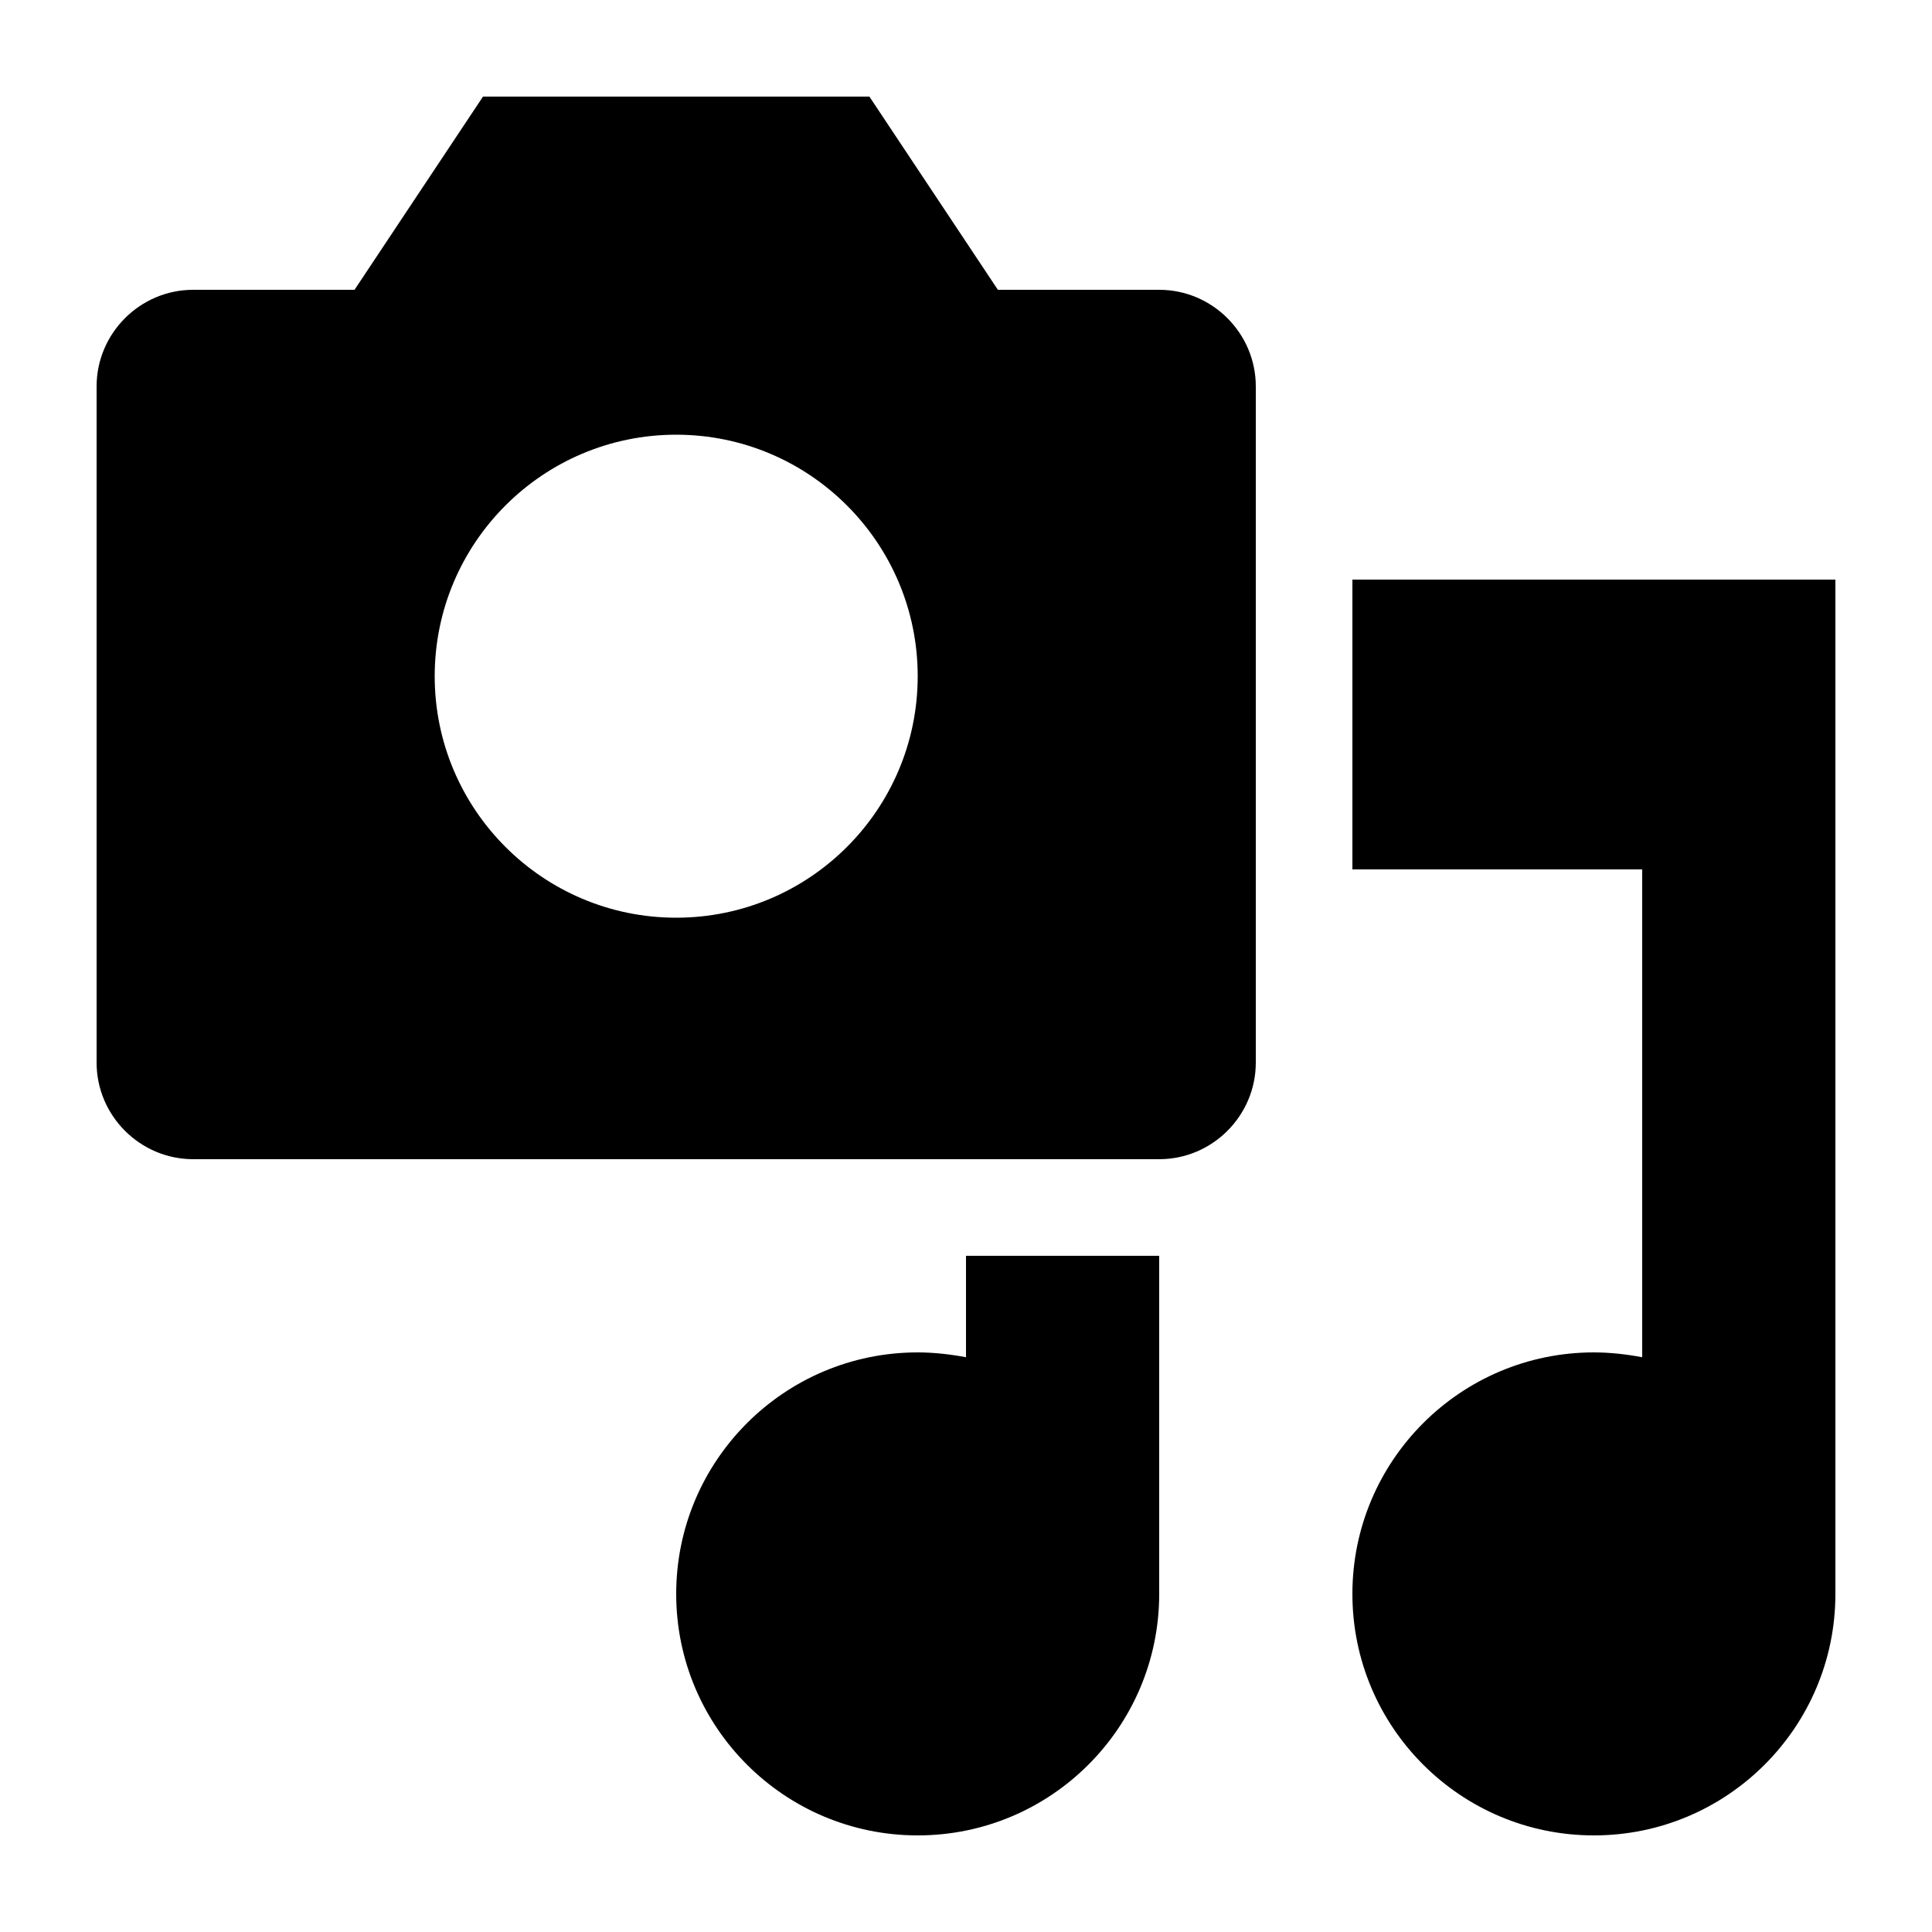
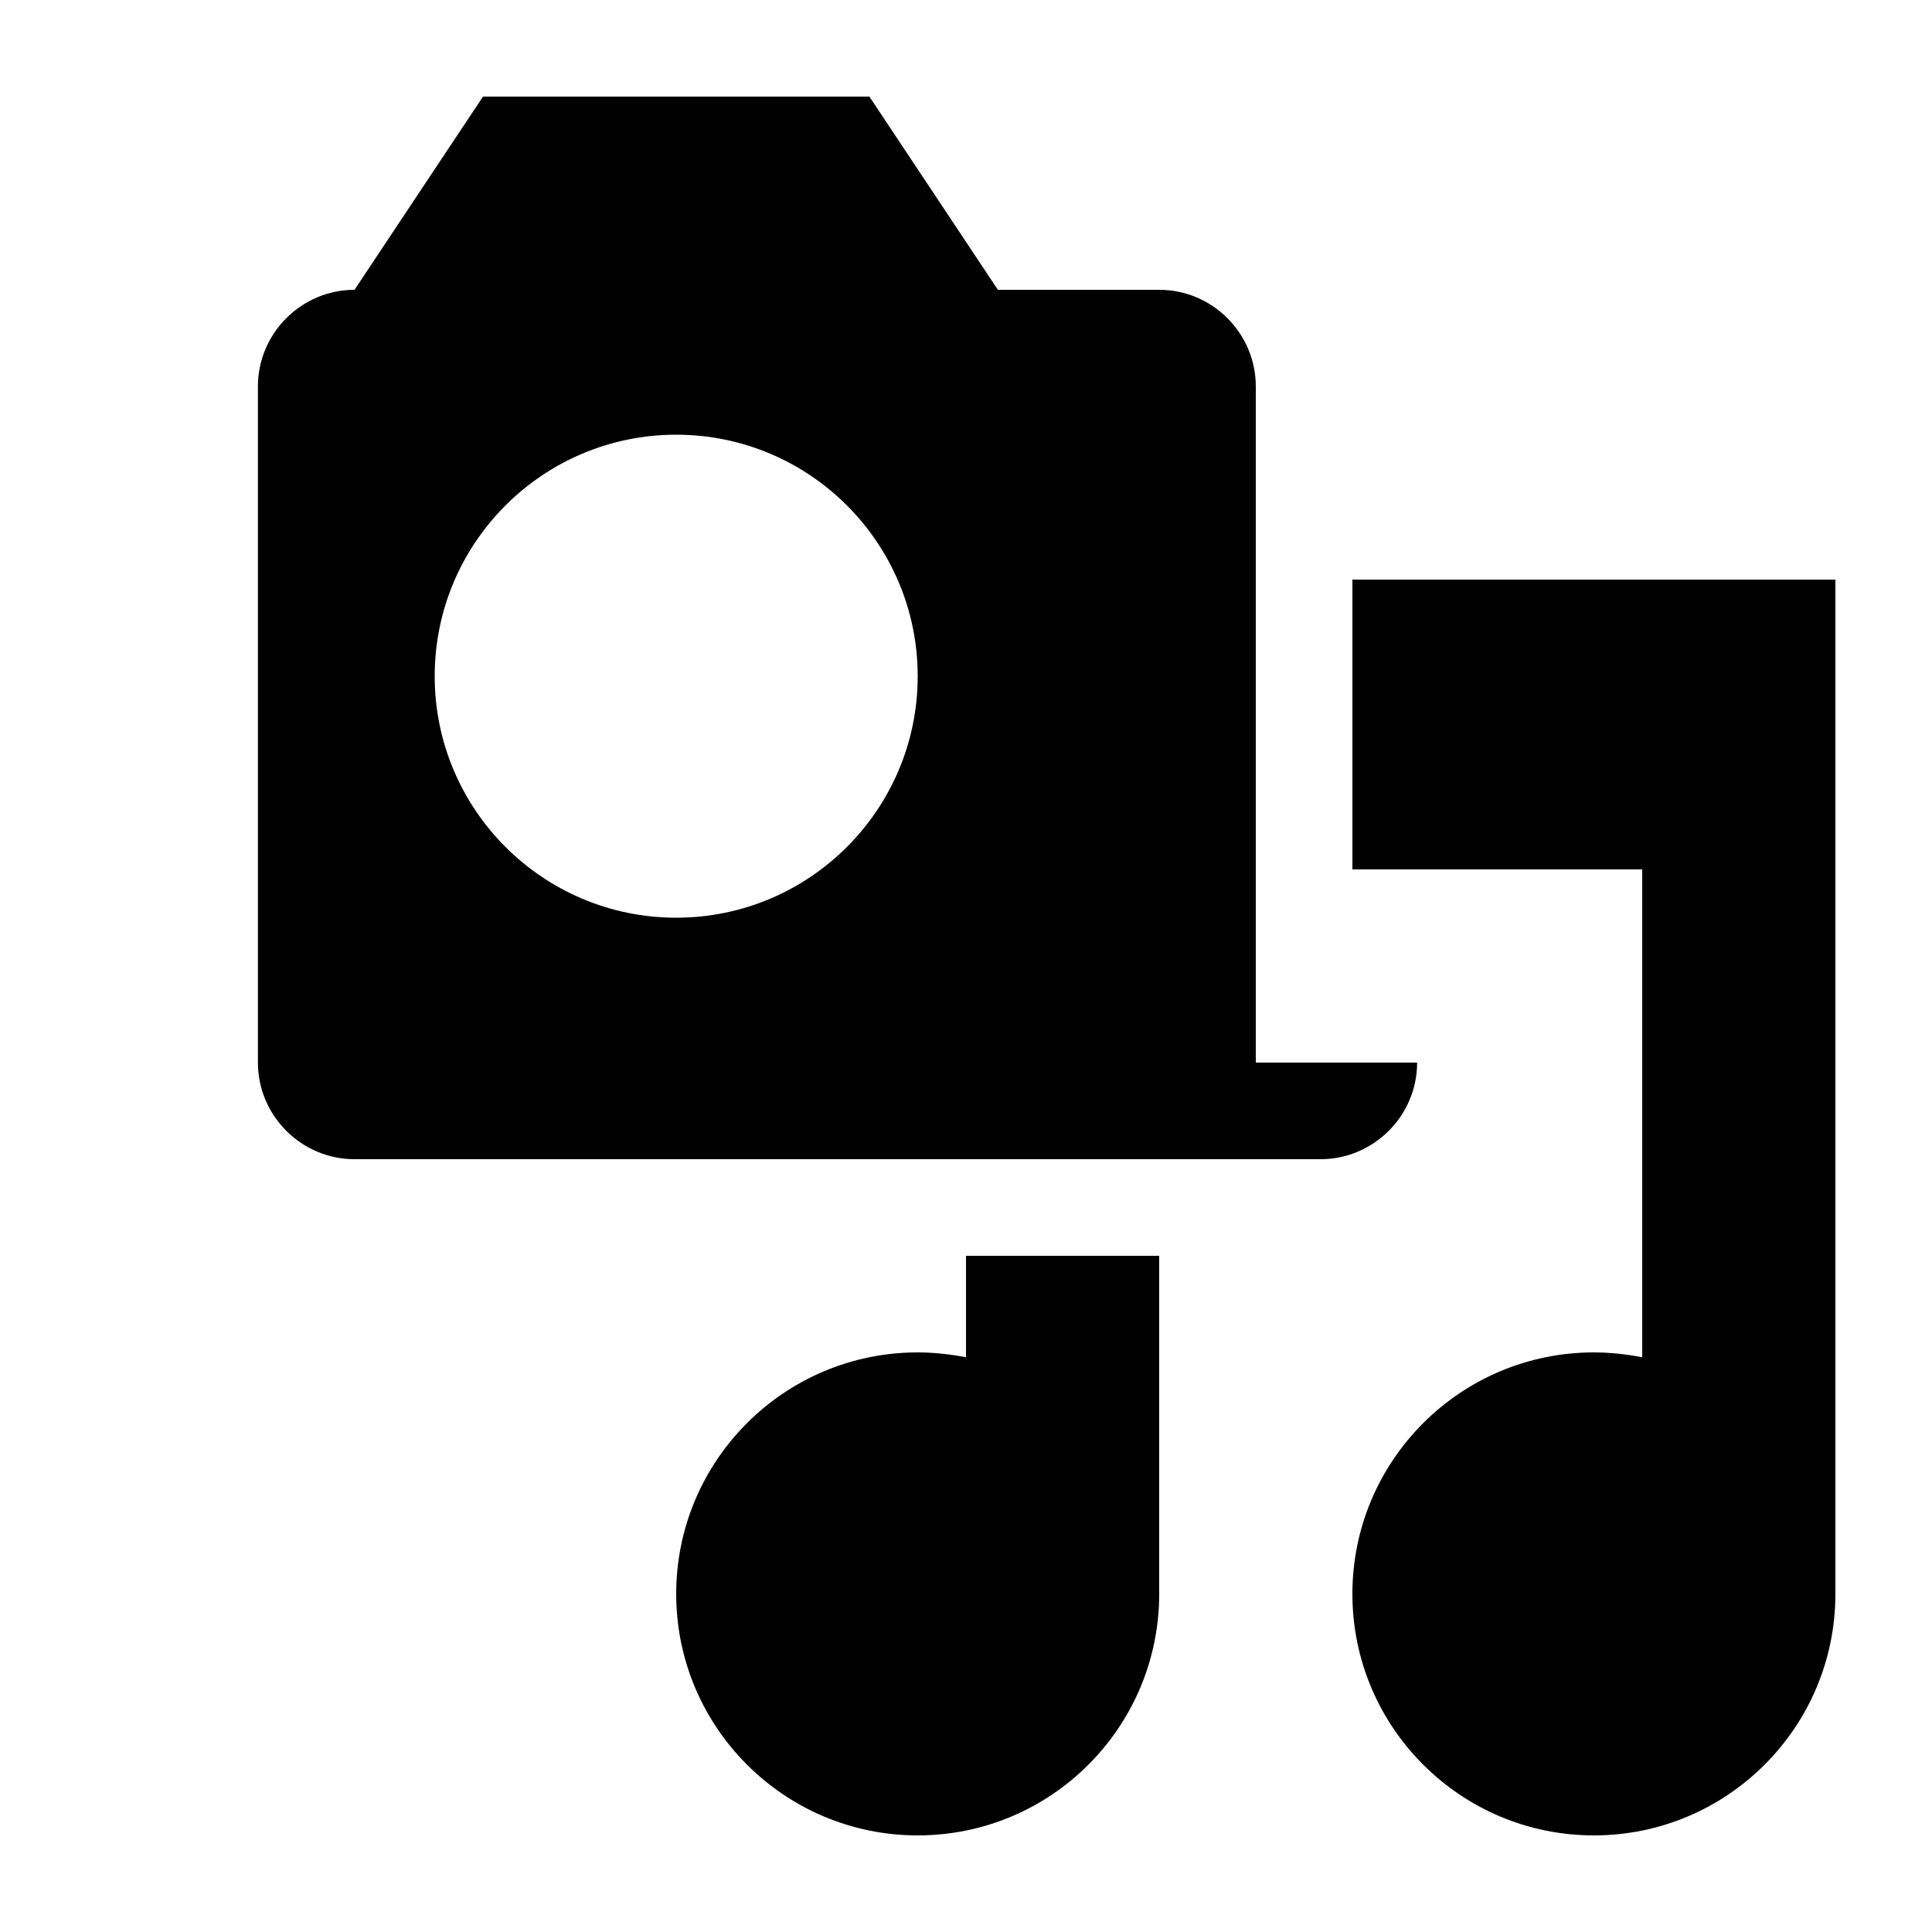
<svg xmlns="http://www.w3.org/2000/svg" width="800px" height="800px" viewBox="0 0 20 20">
-   <rect x="0" fill="none" width="20" height="20" />
  <g>
-     <path d="M13 11V4c0-.55-.45-1-1-1h-1.67L9 1H5L3.67 3H2c-.55 0-1 .45-1 1v7c0 .55.45 1 1 1h10c.55 0 1-.45 1-1zM7 4.5c1.38 0 2.5 1.12 2.5 2.5S8.38 9.5 7 9.5 4.5 8.38 4.5 7 5.62 4.5 7 4.5zM14 6h5v10.5c0 1.38-1.12 2.5-2.5 2.5S14 17.88 14 16.5s1.12-2.5 2.5-2.5c.17 0 .34.02.5.05V9h-3V6zm-4 8.05V13h2v3.5c0 1.38-1.12 2.5-2.5 2.5S7 17.88 7 16.5 8.12 14 9.5 14c.17 0 .34.02.5.05z" />
+     <path d="M13 11V4c0-.55-.45-1-1-1h-1.67L9 1H5L3.67 3c-.55 0-1 .45-1 1v7c0 .55.45 1 1 1h10c.55 0 1-.45 1-1zM7 4.5c1.38 0 2.5 1.12 2.5 2.5S8.38 9.5 7 9.5 4.5 8.38 4.5 7 5.62 4.5 7 4.5zM14 6h5v10.5c0 1.38-1.12 2.5-2.5 2.5S14 17.88 14 16.5s1.12-2.5 2.5-2.5c.17 0 .34.02.5.05V9h-3V6zm-4 8.05V13h2v3.5c0 1.38-1.12 2.5-2.5 2.5S7 17.88 7 16.5 8.12 14 9.5 14c.17 0 .34.02.5.05z" />
  </g>
</svg>